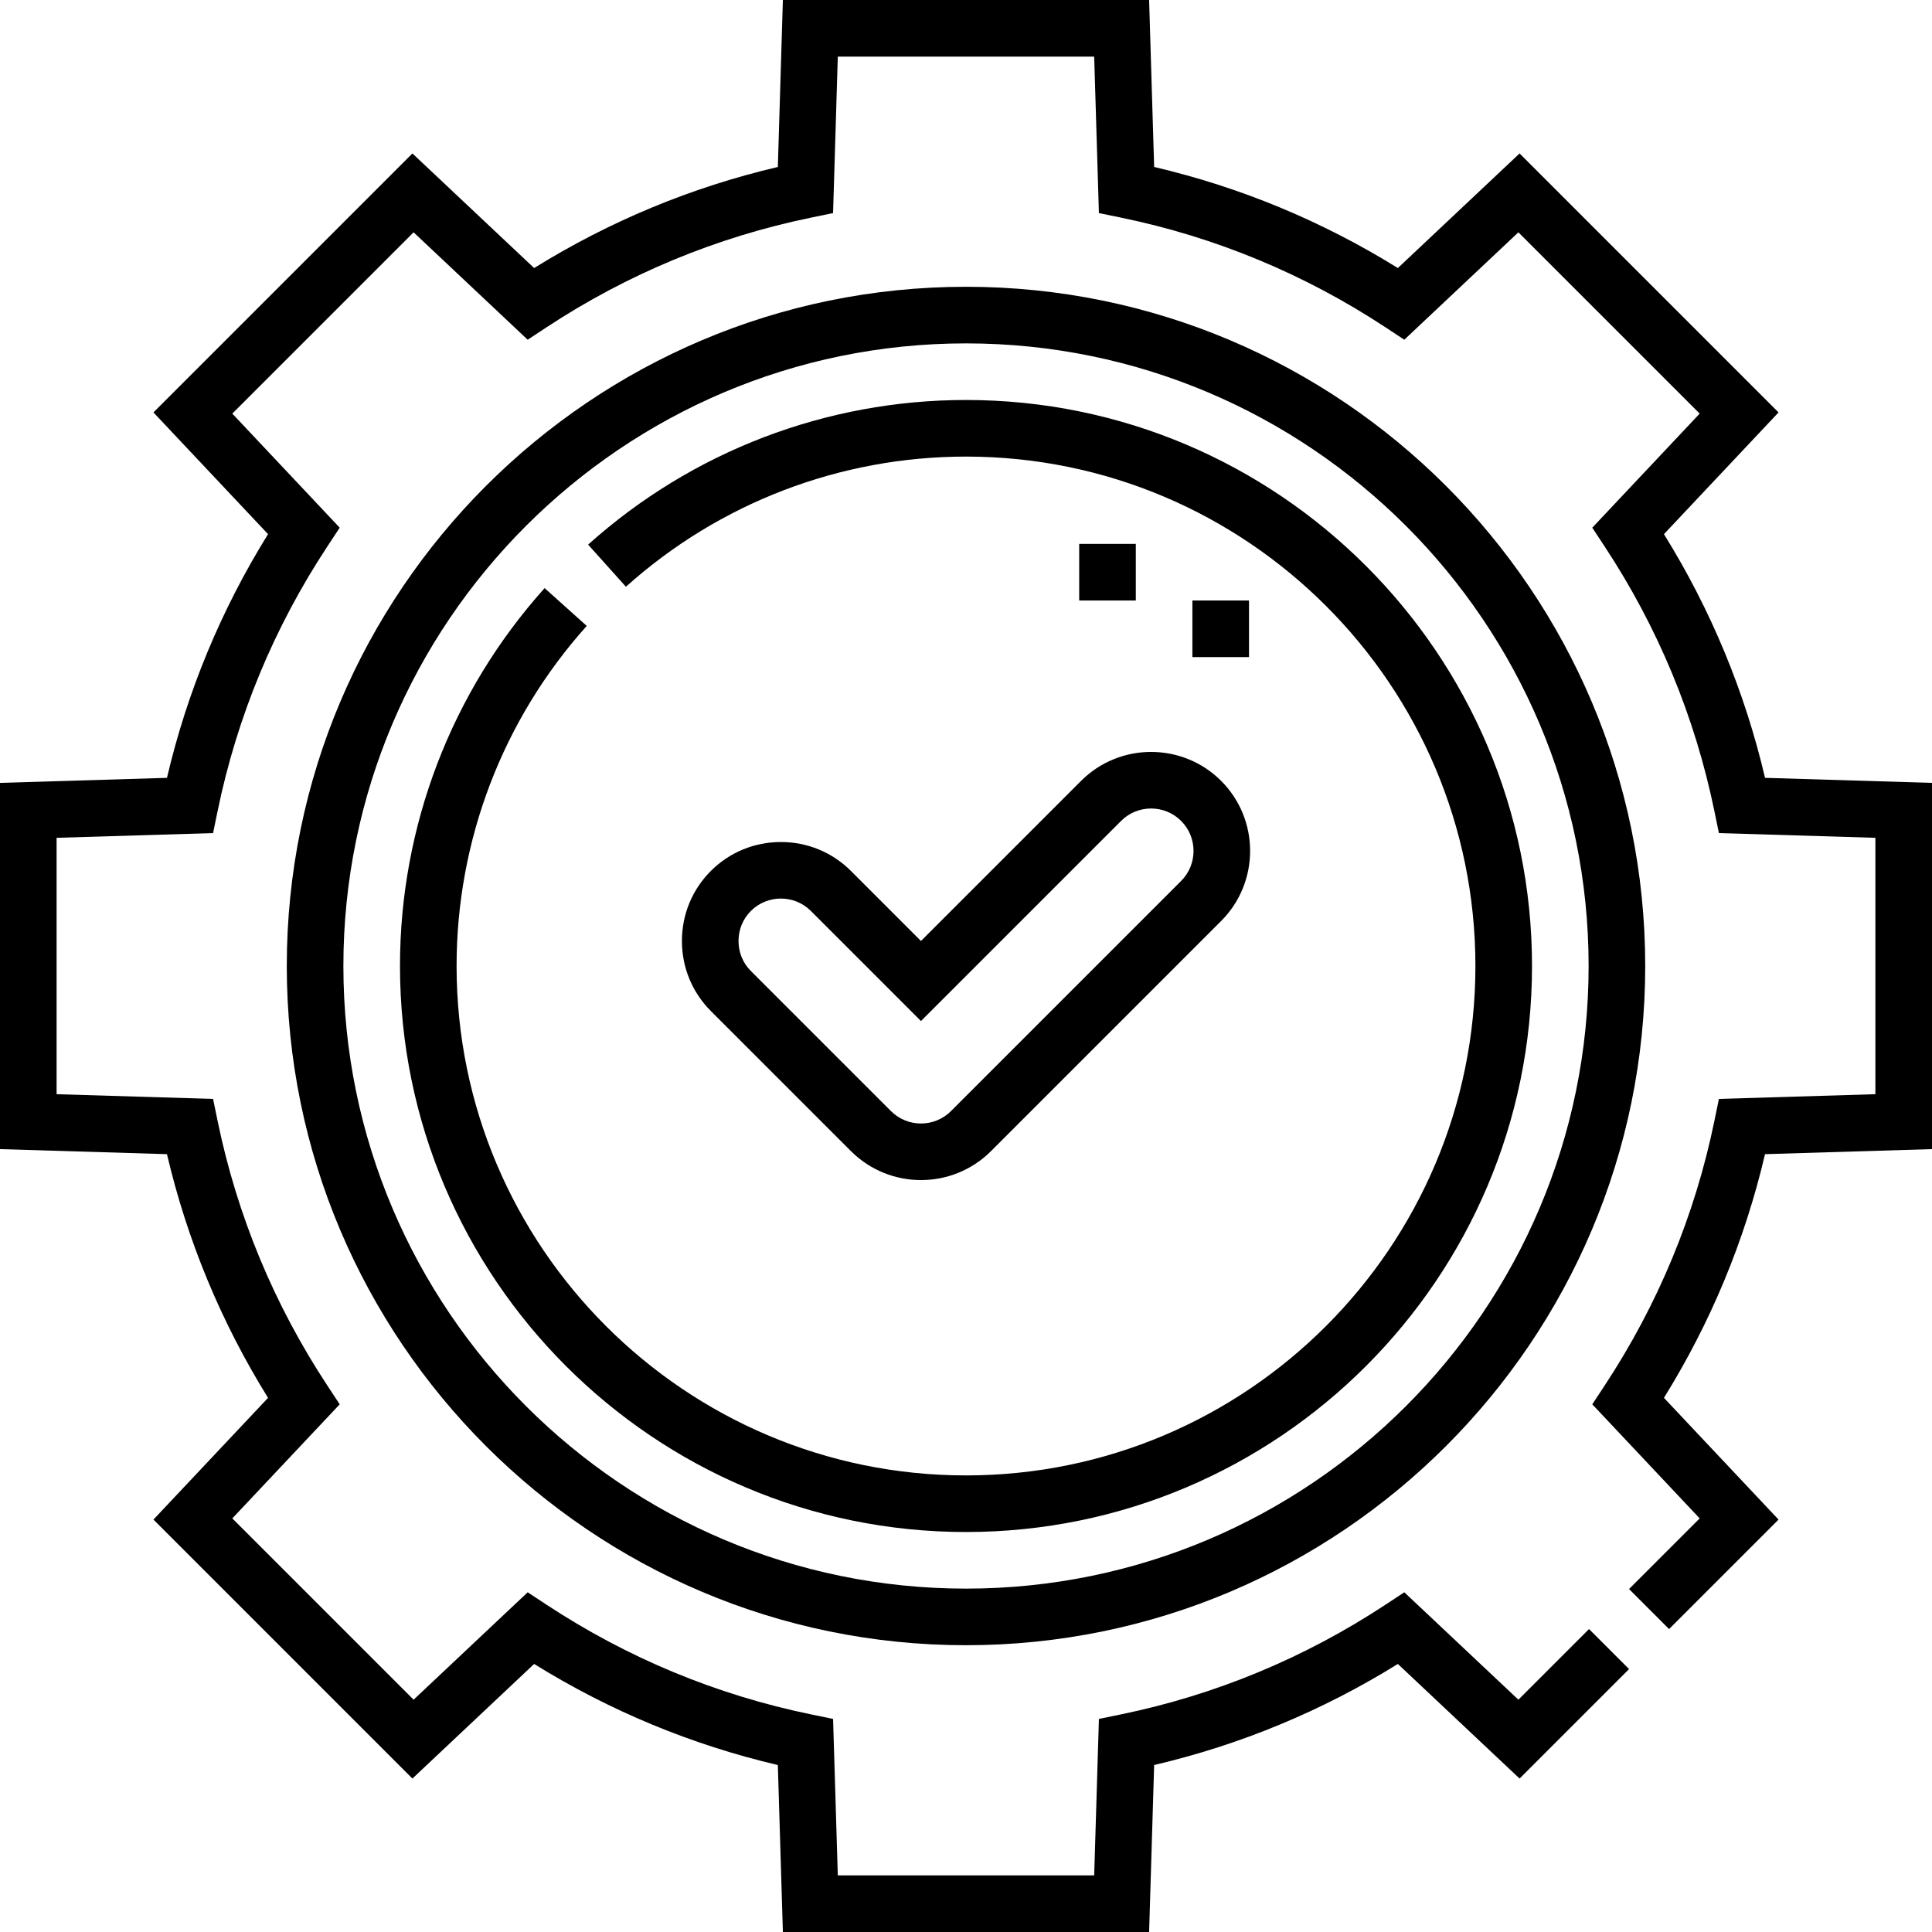
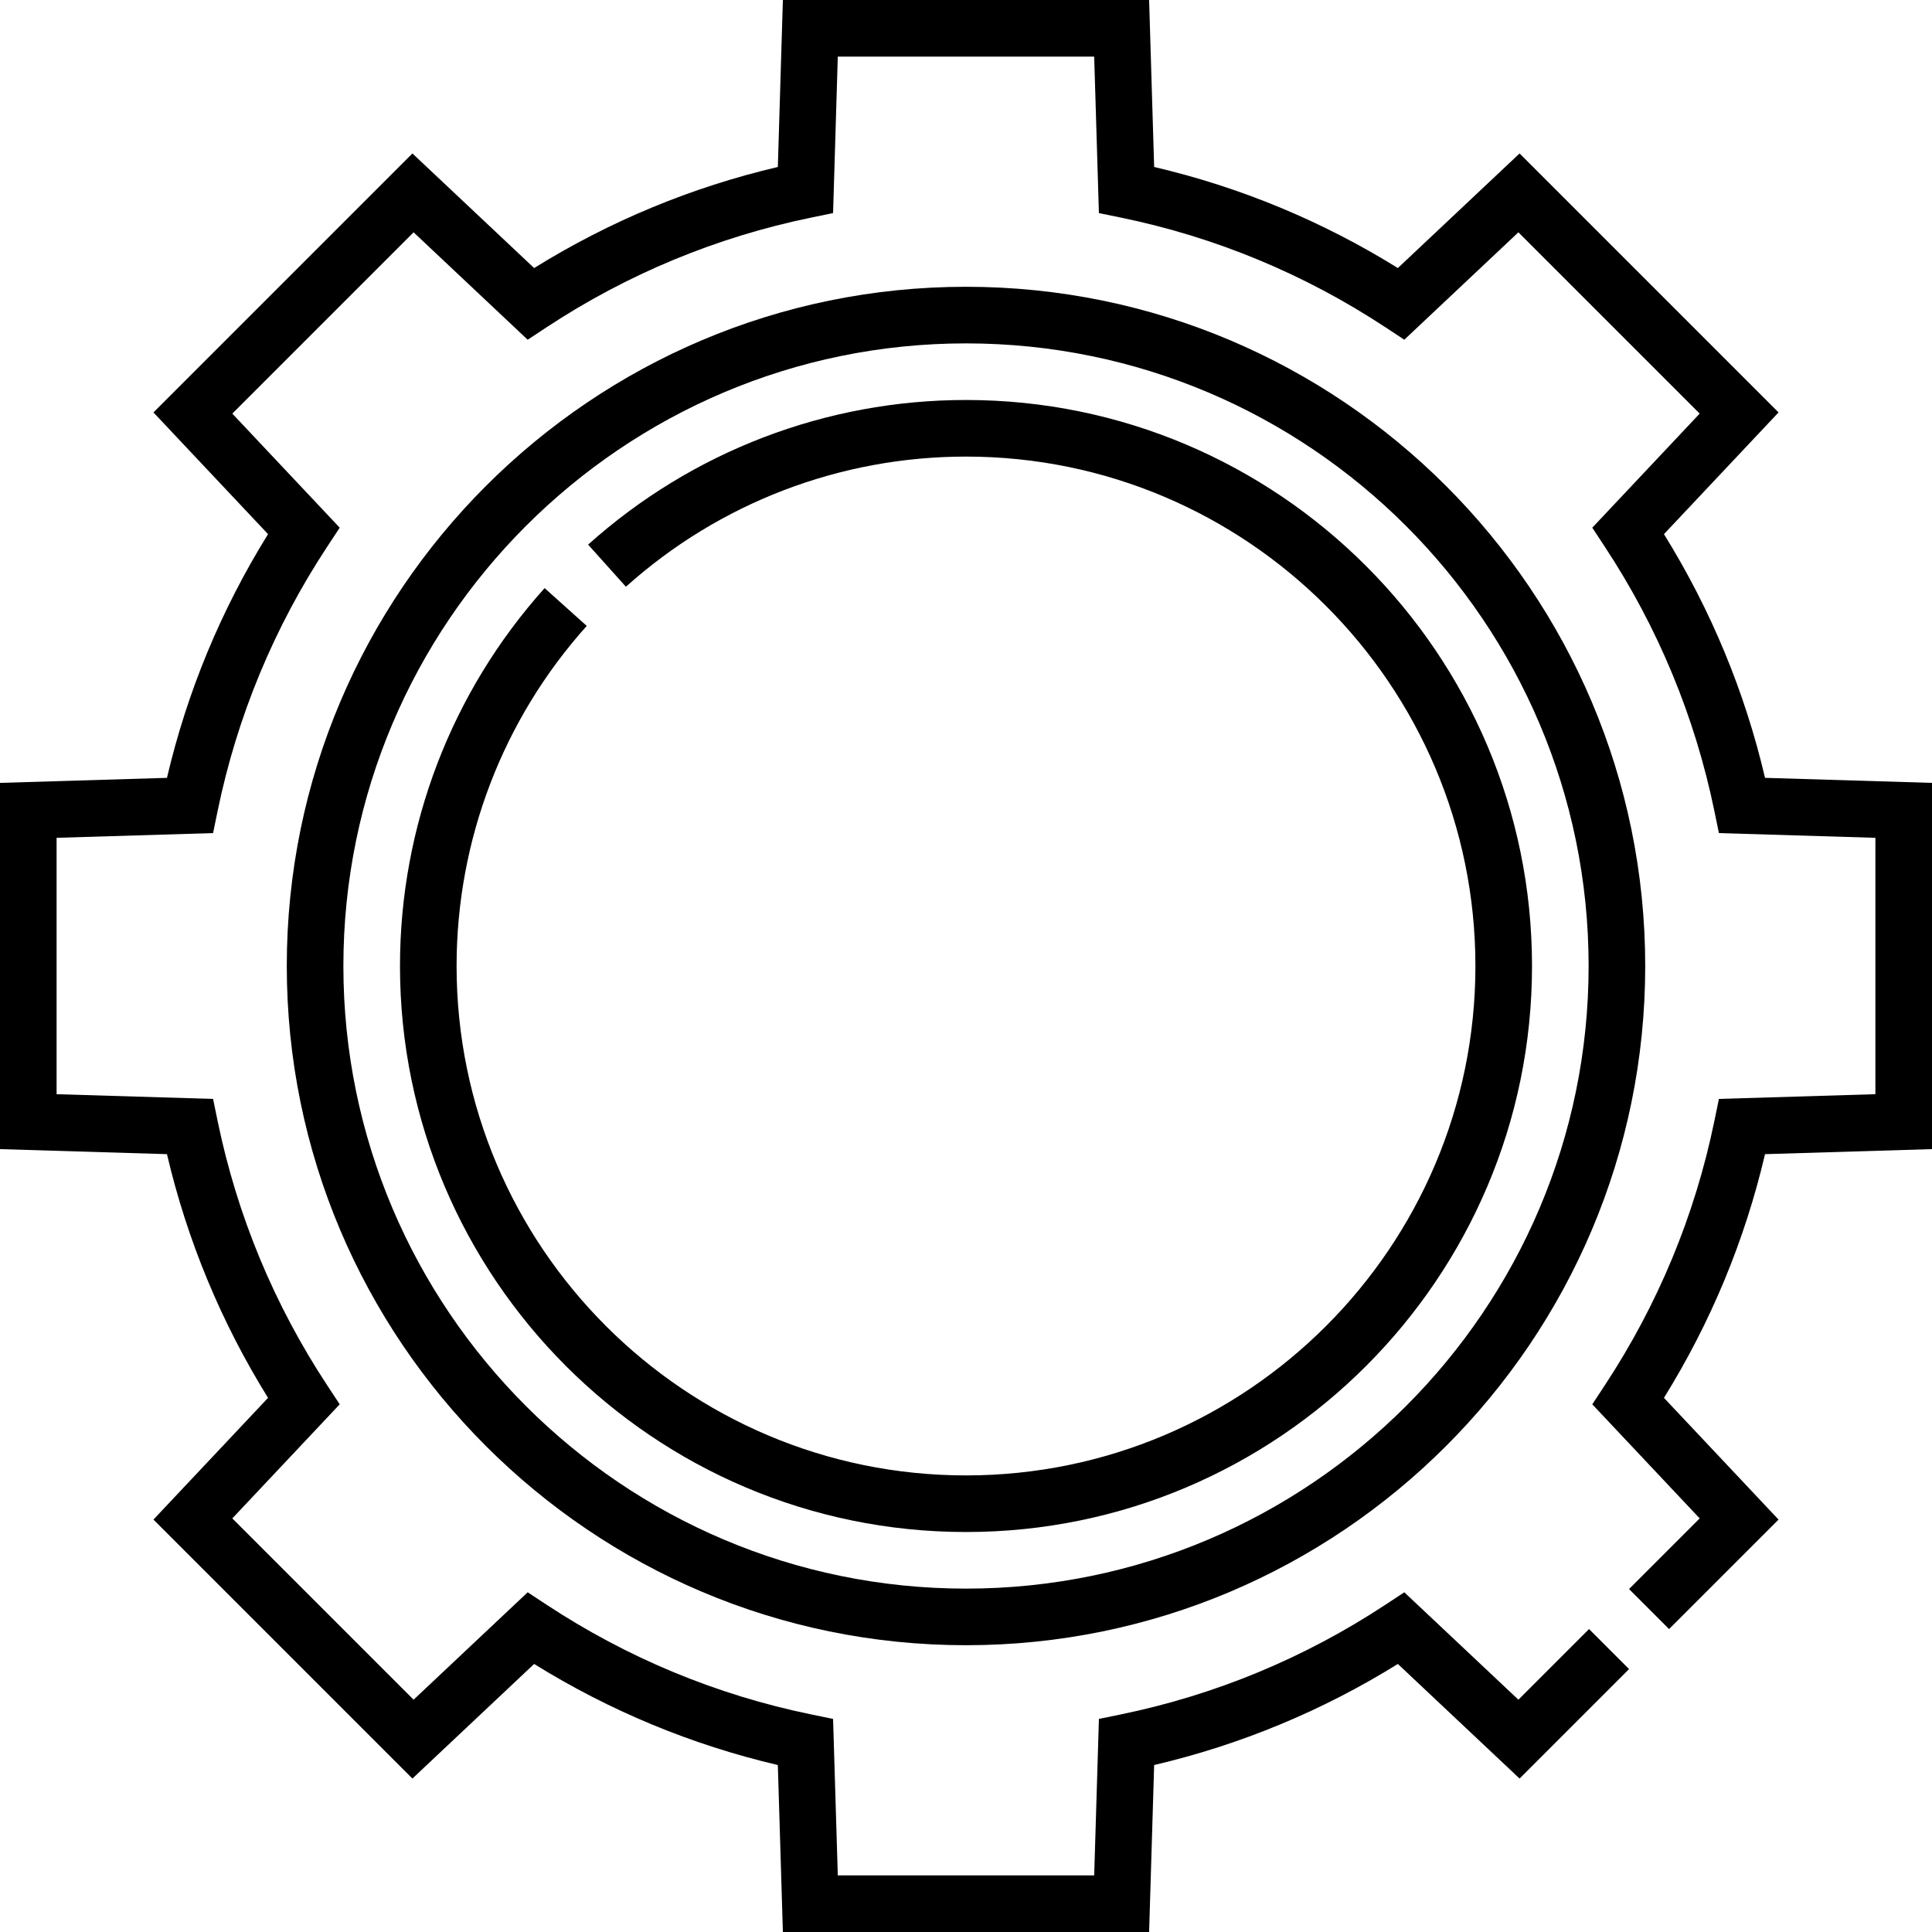
<svg xmlns="http://www.w3.org/2000/svg" id="Capa_1" height="512" viewBox="0 0 512 512" width="512">
  <g>
    <path d="m256 76c-99.252 0-180 80.748-180 180s80.748 180 180 180 180-80.748 180-180-80.748-180-180-180zm0 345c-90.981 0-165-74.019-165-165s74.019-165 165-165 165 74.019 165 165-74.019 165-165 165z" />
    <path d="m256 106c-37.038 0-72.603 13.612-100.144 38.328l10.019 11.164c24.784-22.243 56.792-34.492 90.125-34.492 74.439 0 135 60.561 135 135s-60.561 135-135 135-135-60.561-135-135c0-33.33 12.25-65.338 34.492-90.126l-11.164-10.018c-24.716 27.545-38.328 63.11-38.328 100.144 0 82.71 67.29 150 150 150s150-67.29 150-150-67.29-150-150-150z" />
    <path d="m512 304.527v-97.055l-44.249-1.335c-5.366-22.884-14.356-44.56-26.787-64.584l30.369-32.259-68.628-68.628-32.259 30.369c-20.038-12.437-41.713-21.427-64.584-26.788l-1.335-44.247h-97.055l-1.335 44.249c-22.884 5.367-44.559 14.356-64.584 26.787l-32.259-30.369-68.627 68.628 30.37 32.259c-12.436 20.038-21.427 41.713-26.788 64.584l-44.249 1.335v97.055l44.249 1.335c5.366 22.883 14.356 44.558 26.787 64.584l-30.369 32.259 68.627 68.628 32.259-30.369c20.038 12.437 41.713 21.427 64.583 26.788l1.337 44.247h97.055l1.335-44.249c22.884-5.366 44.56-14.356 64.584-26.787l32.259 30.369 29.012-29.01-10.606-10.607-18.72 18.719-30.235-28.463-4.95 3.261c-21.47 14.144-45.08 23.937-70.176 29.105l-5.806 1.195-1.252 41.467h-67.946l-1.251-41.468-5.806-1.194c-25.077-5.162-48.688-14.954-70.175-29.105l-4.95-3.26-30.234 28.462-48.044-48.044 28.463-30.235-3.261-4.95c-14.145-21.472-23.937-45.083-29.105-70.176l-1.195-5.806-41.469-1.251v-67.945l41.467-1.251 1.195-5.807c5.162-25.077 14.954-48.688 29.105-70.176l3.26-4.95-28.462-30.234 48.044-48.044 30.234 28.463 4.951-3.261c21.47-14.144 45.08-23.937 70.176-29.105l5.805-1.195 1.252-41.468h67.946l1.251 41.468 5.807 1.194c25.077 5.162 48.688 14.954 70.176 29.105l4.95 3.26 30.234-28.462 48.044 48.044-28.463 30.235 3.261 4.95c14.144 21.47 23.937 45.08 29.105 70.176l1.195 5.806 41.467 1.251v67.945l-41.468 1.251-1.194 5.807c-5.162 25.077-14.954 48.688-29.105 70.176l-3.26 4.95 28.462 30.234-18.719 18.72 10.607 10.606 29.01-29.012-30.369-32.259c12.437-20.038 21.427-41.713 26.788-64.584z" />
-     <path d="m225.506 230.809c-4.943-4.943-11.535-7.665-18.561-7.665s-13.618 2.722-18.562 7.665-7.666 11.535-7.666 18.562c0 7.026 2.722 13.619 7.666 18.562l37.124 37.124c5.118 5.116 11.839 7.675 18.561 7.675s13.444-2.559 18.562-7.675l60.988-60.989c10.233-10.234 10.233-26.888-.001-37.124-10.236-10.234-26.887-10.234-37.123 0l-42.427 42.428zm71.596-13.258c4.387-4.387 11.523-4.386 15.908-.001 4.387 4.388 4.387 11.524.001 15.91l-60.987 60.989c-4.387 4.386-11.524 4.386-15.911 0l-37.124-37.124c-2.11-2.109-3.272-4.935-3.272-7.954s1.162-5.845 3.272-7.955c2.193-2.193 5.074-3.29 7.955-3.29 2.88 0 5.762 1.097 7.955 3.29l29.168 29.168z" />
-     <path d="m315.999 159.138h15v15h-15z" />
-     <path d="m285.999 144.138h15v15h-15z" />
  </g>
</svg>